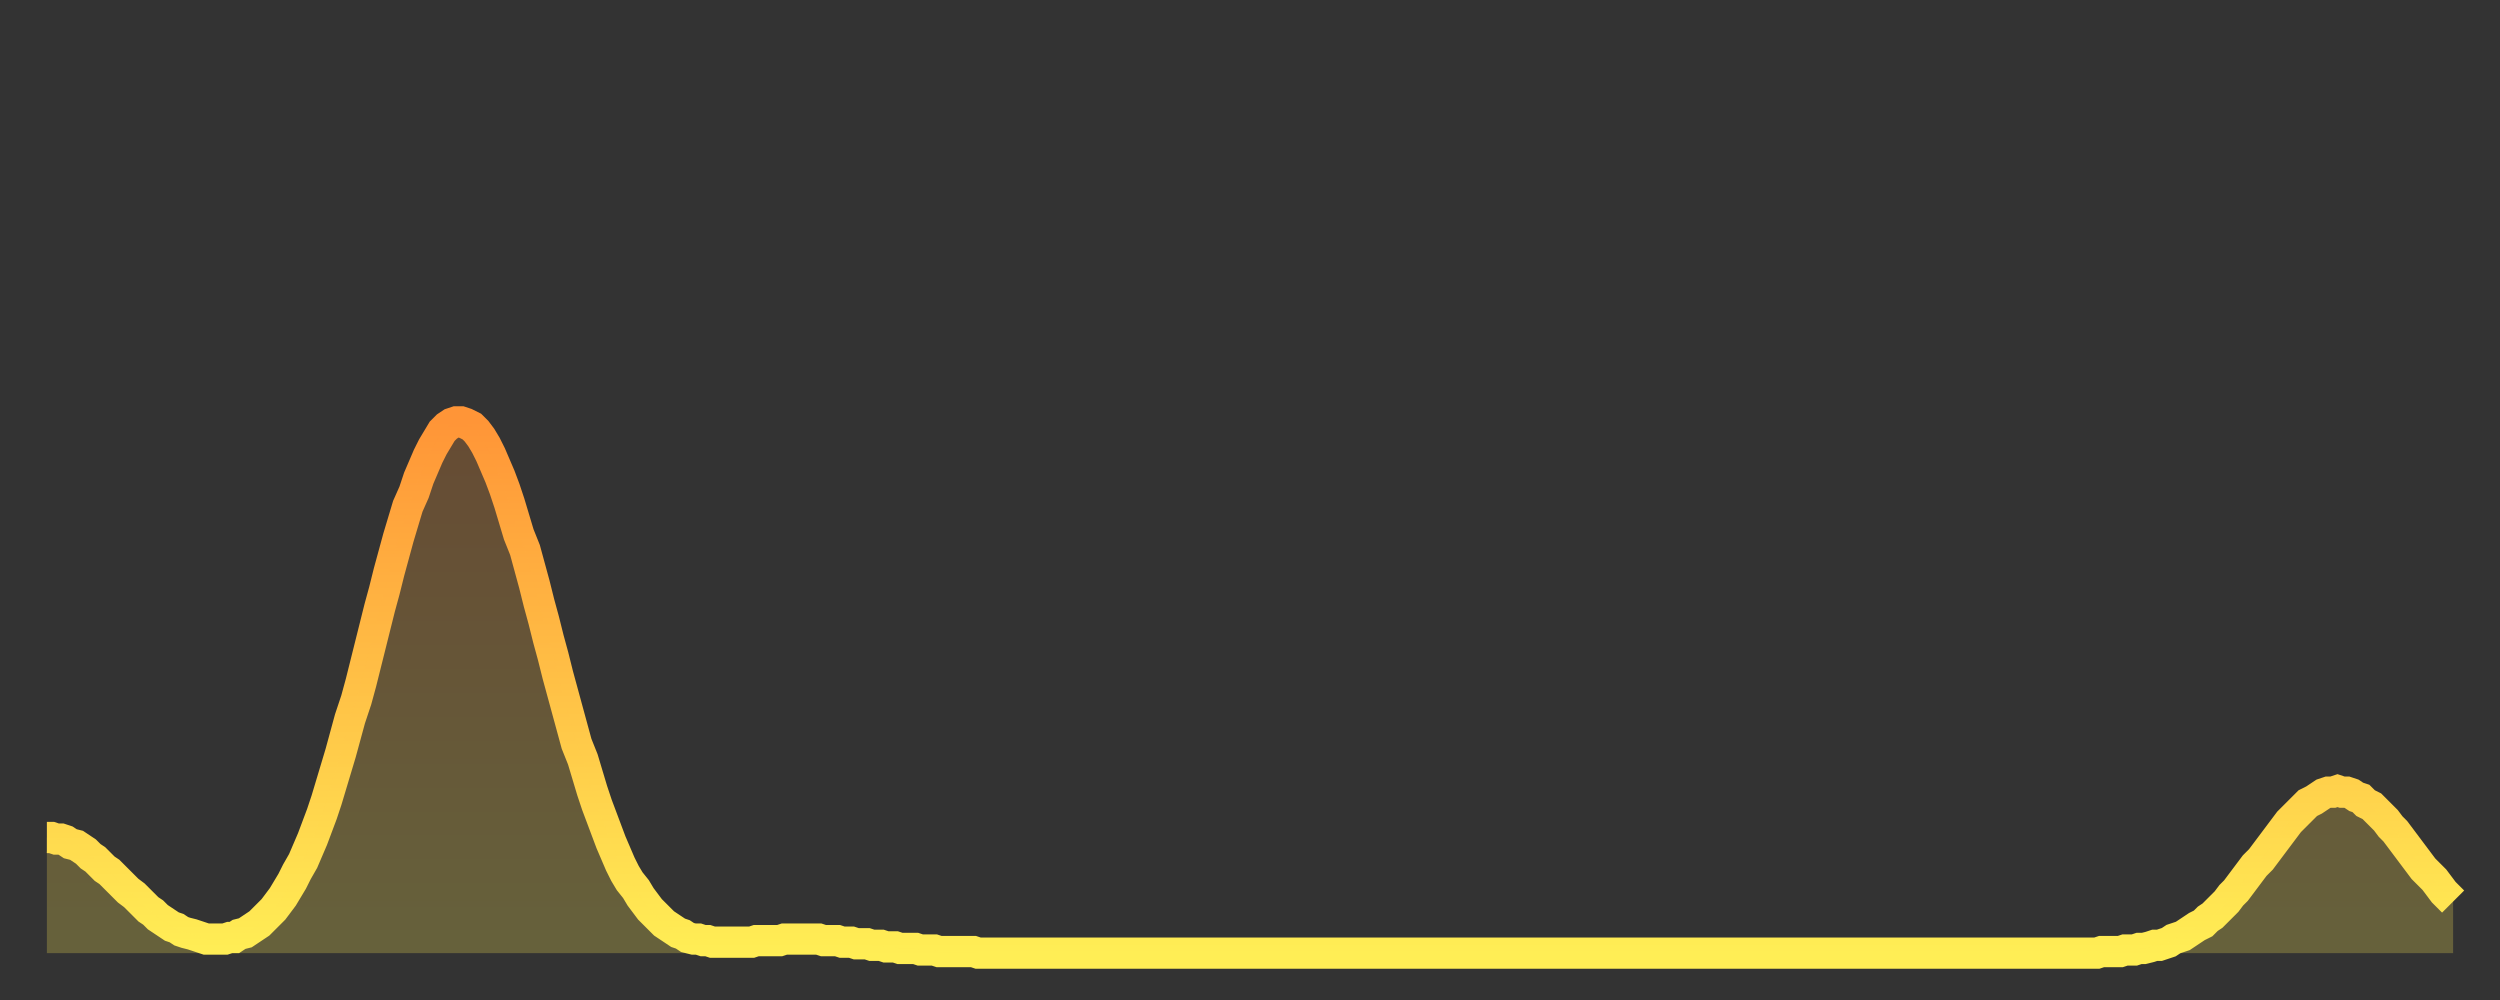
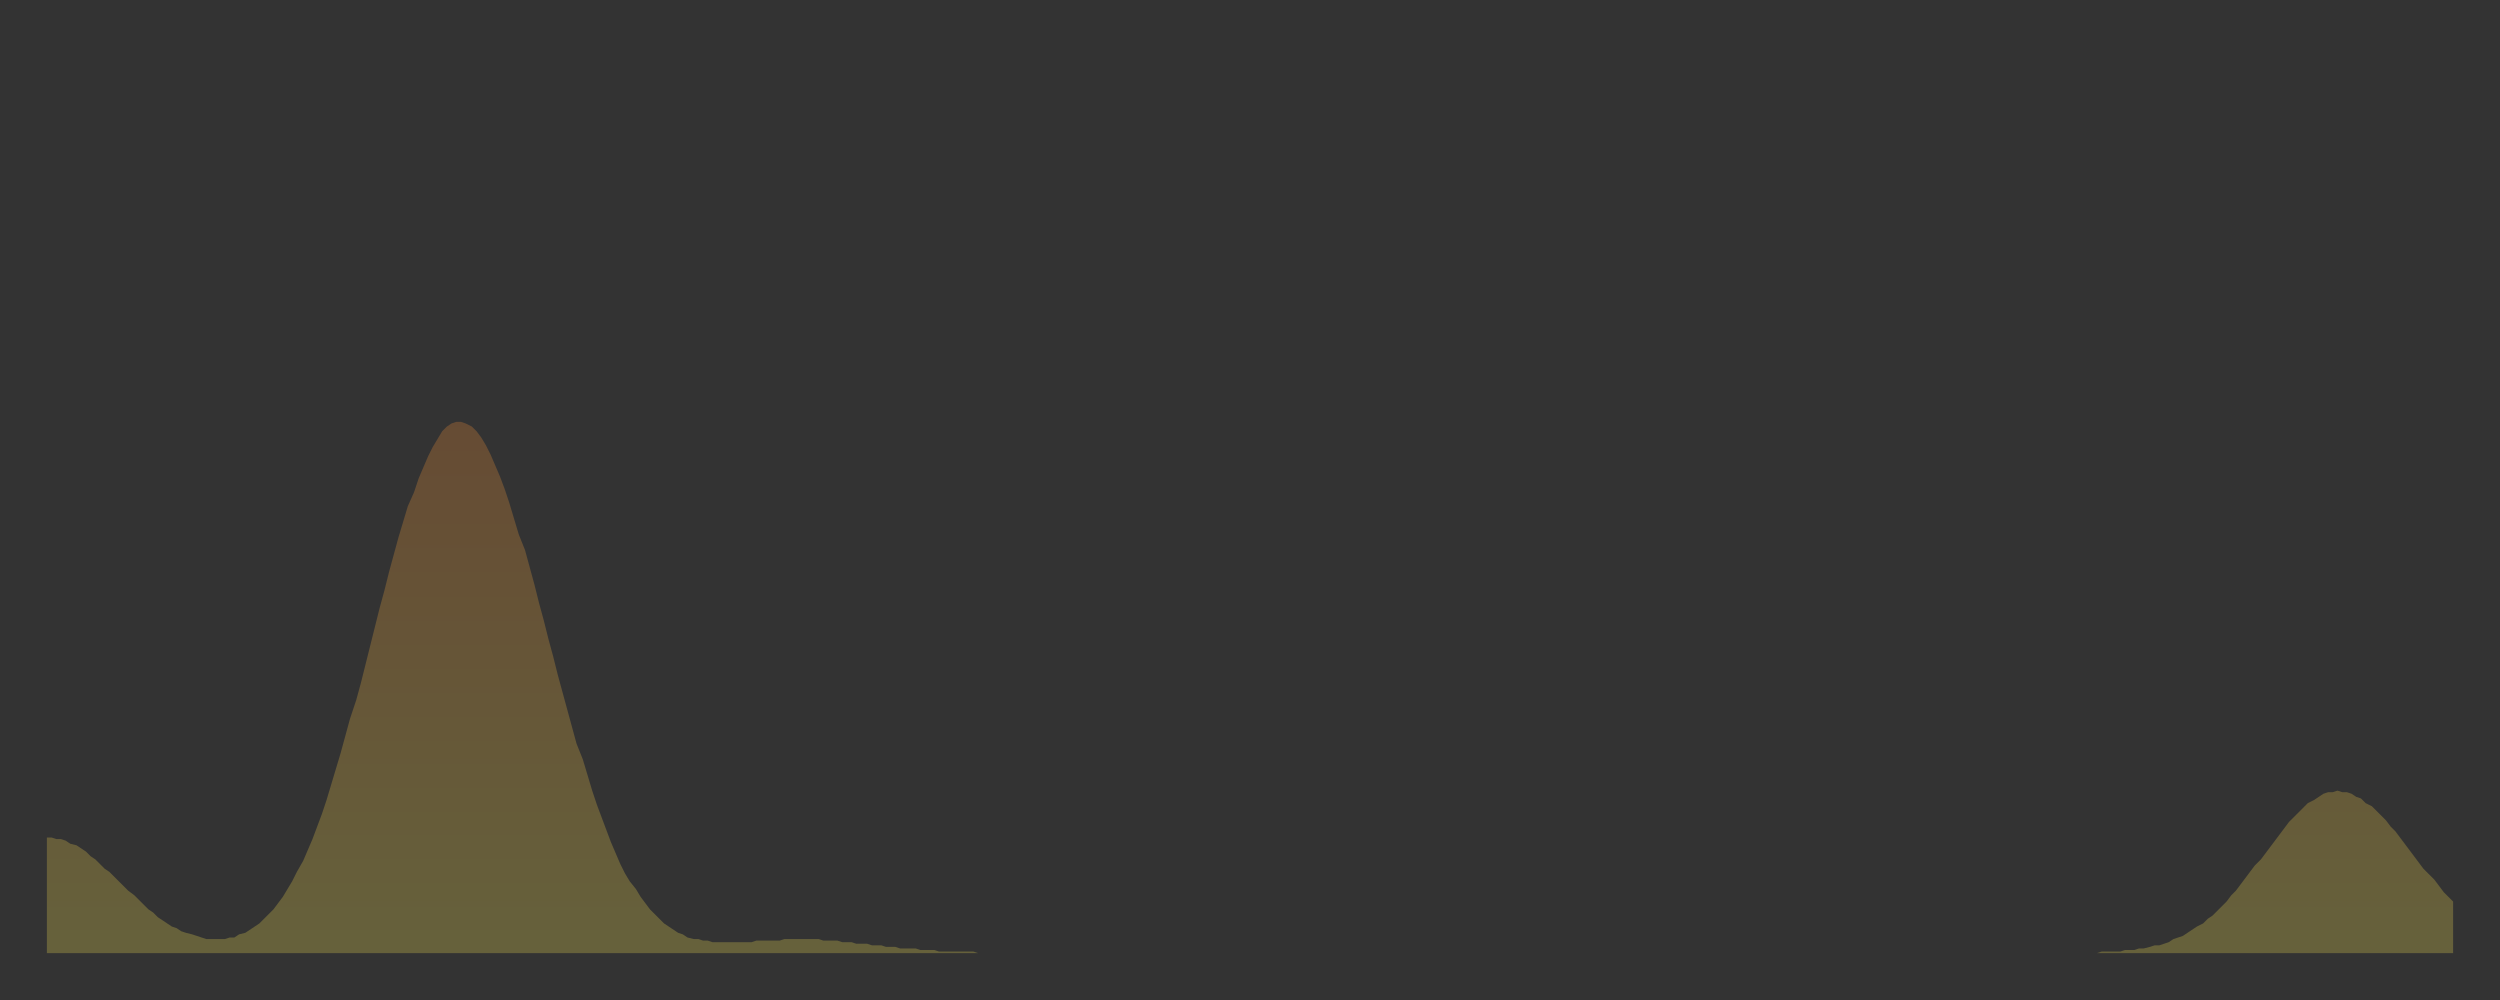
<svg xmlns="http://www.w3.org/2000/svg" baseProfile="full" height="64" version="1.1" width="160">
  <rect width="100%" height="100%" fill="#333333" stroke="none" />
  <defs>
    <linearGradient id="id20462" x1="0" x2="0" y1="0" y2="1">
      <stop offset="0%" stop-color="#ff9537" />
      <stop offset="50%" stop-color="#ffc146" />
      <stop offset="100%" stop-color="#ffee55" />
    </linearGradient>
  </defs>
  <g transform="translate(3,3)">
    <g>
-       <path d="M 0.0 50.6 0.3 50.6 0.6 50.7 0.9 50.7 1.2 50.8 1.5 51.0 1.9 51.1 2.2 51.3 2.5 51.5 2.8 51.8 3.1 52.0 3.4 52.3 3.7 52.6 4.0 52.8 4.3 53.1 4.6 53.4 4.9 53.7 5.2 54.0 5.6 54.3 5.9 54.6 6.2 54.9 6.5 55.2 6.8 55.4 7.1 55.7 7.4 55.9 7.7 56.1 8.0 56.3 8.3 56.4 8.6 56.6 8.9 56.7 9.3 56.8 9.6 56.9 9.9 57.0 10.2 57.1 10.5 57.1 10.8 57.1 11.1 57.1 11.4 57.1 11.7 57.0 12.0 57.0 12.3 56.8 12.7 56.7 13.0 56.5 13.3 56.3 13.6 56.1 13.9 55.8 14.2 55.5 14.5 55.2 14.8 54.8 15.1 54.4 15.4 53.9 15.7 53.4 16.0 52.8 16.4 52.1 16.7 51.4 17.0 50.7 17.3 49.9 17.6 49.1 17.9 48.2 18.2 47.2 18.5 46.2 18.8 45.2 19.1 44.1 19.4 43.0 19.8 41.8 20.1 40.7 20.4 39.5 20.7 38.3 21.0 37.1 21.3 35.9 21.6 34.8 21.9 33.6 22.2 32.5 22.5 31.4 22.8 30.4 23.1 29.4 23.5 28.5 23.8 27.6 24.1 26.9 24.4 26.2 24.7 25.6 25.0 25.1 25.3 24.6 25.6 24.3 25.9 24.1 26.2 24.0 26.5 24.0 26.8 24.1 27.2 24.3 27.5 24.6 27.8 25.0 28.1 25.5 28.4 26.1 28.7 26.8 29.0 27.5 29.3 28.3 29.6 29.2 29.9 30.2 30.2 31.2 30.6 32.2 30.9 33.3 31.2 34.4 31.5 35.6 31.8 36.7 32.1 37.9 32.4 39.0 32.7 40.2 33.0 41.3 33.3 42.4 33.6 43.5 33.9 44.6 34.3 45.6 34.6 46.6 34.9 47.6 35.2 48.5 35.5 49.3 35.8 50.1 36.1 50.9 36.4 51.6 36.7 52.3 37.0 52.9 37.3 53.4 37.7 53.9 38.0 54.4 38.3 54.8 38.6 55.2 38.9 55.5 39.2 55.8 39.5 56.1 39.8 56.3 40.1 56.5 40.4 56.7 40.7 56.8 41.0 57.0 41.4 57.1 41.7 57.1 42.0 57.2 42.3 57.2 42.6 57.3 42.9 57.3 43.2 57.3 43.5 57.3 43.8 57.3 44.1 57.3 44.4 57.3 44.7 57.3 45.1 57.3 45.4 57.2 45.7 57.2 46.0 57.2 46.3 57.2 46.6 57.2 46.9 57.2 47.2 57.1 47.5 57.1 47.8 57.1 48.1 57.1 48.5 57.1 48.8 57.1 49.1 57.1 49.4 57.1 49.7 57.2 50.0 57.2 50.3 57.2 50.6 57.2 50.9 57.3 51.2 57.3 51.5 57.3 51.8 57.4 52.2 57.4 52.5 57.4 52.8 57.5 53.1 57.5 53.4 57.5 53.7 57.6 54.0 57.6 54.3 57.6 54.6 57.7 54.9 57.7 55.2 57.7 55.6 57.7 55.9 57.8 56.2 57.8 56.5 57.8 56.8 57.8 57.1 57.9 57.4 57.9 57.7 57.9 58.0 57.9 58.3 57.9 58.6 57.9 58.9 57.9 59.3 57.9 59.6 58.0 59.9 58.0 60.2 58.0 60.5 58.0 60.8 58.0 61.1 58.0 61.4 58.0 61.7 58.0 62.0 58.0 62.3 58.0 62.6 58.0 63.0 58.0 63.3 58.0 63.6 58.0 63.9 58.0 64.2 58.0 64.5 58.0 64.8 58.0 65.1 58.0 65.4 58.0 65.7 58.0 66.0 58.0 66.4 58.0 66.7 58.0 67.0 58.0 67.3 58.0 67.6 58.0 67.9 58.0 68.2 58.0 68.5 58.0 68.8 58.0 69.1 58.0 69.4 58.0 69.7 58.0 70.1 58.0 70.4 58.0 70.7 58.0 71.0 58.0 71.3 58.0 71.6 58.0 71.9 58.0 72.2 58.0 72.5 58.0 72.8 58.0 73.1 58.0 73.5 58.0 73.8 58.0 74.1 58.0 74.4 58.0 74.7 58.0 75.0 58.0 75.3 58.0 75.6 58.0 75.9 58.0 76.2 58.0 76.5 58.0 76.8 58.0 77.2 58.0 77.5 58.0 77.8 58.0 78.1 58.0 78.4 58.0 78.7 58.0 79.0 58.0 79.3 58.0 79.6 58.0 79.9 58.0 80.2 58.0 80.5 58.0 80.9 58.0 81.2 58.0 81.5 58.0 81.8 58.0 82.1 58.0 82.4 58.0 82.7 58.0 83.0 58.0 83.3 58.0 83.6 58.0 83.9 58.0 84.3 58.0 84.6 58.0 84.9 58.0 85.2 58.0 85.5 58.0 85.8 58.0 86.1 58.0 86.4 58.0 86.7 58.0 87.0 58.0 87.3 58.0 87.6 58.0 88.0 58.0 88.3 58.0 88.6 58.0 88.9 58.0 89.2 58.0 89.5 58.0 89.8 58.0 90.1 58.0 90.4 58.0 90.7 58.0 91.0 58.0 91.4 58.0 91.7 58.0 92.0 58.0 92.3 58.0 92.6 58.0 92.9 58.0 93.2 58.0 93.5 58.0 93.8 58.0 94.1 58.0 94.4 58.0 94.7 58.0 95.1 58.0 95.4 58.0 95.7 58.0 96.0 58.0 96.3 58.0 96.6 58.0 96.9 58.0 97.2 58.0 97.5 58.0 97.8 58.0 98.1 58.0 98.4 58.0 98.8 58.0 99.1 58.0 99.4 58.0 99.7 58.0 100.0 58.0 100.3 58.0 100.6 58.0 100.9 58.0 101.2 58.0 101.5 58.0 101.8 58.0 102.2 58.0 102.5 58.0 102.8 58.0 103.1 58.0 103.4 58.0 103.7 58.0 104.0 58.0 104.3 58.0 104.6 58.0 104.9 58.0 105.2 58.0 105.5 58.0 105.9 58.0 106.2 58.0 106.5 58.0 106.8 58.0 107.1 58.0 107.4 58.0 107.7 58.0 108.0 58.0 108.3 58.0 108.6 58.0 108.9 58.0 109.3 58.0 109.6 58.0 109.9 58.0 110.2 58.0 110.5 58.0 110.8 58.0 111.1 58.0 111.4 58.0 111.7 58.0 112.0 58.0 112.3 58.0 112.6 58.0 113.0 58.0 113.3 58.0 113.6 58.0 113.9 58.0 114.2 58.0 114.5 58.0 114.8 58.0 115.1 58.0 115.4 58.0 115.7 58.0 116.0 58.0 116.3 58.0 116.7 58.0 117.0 58.0 117.3 58.0 117.6 58.0 117.9 58.0 118.2 58.0 118.5 58.0 118.8 58.0 119.1 58.0 119.4 58.0 119.7 58.0 120.1 58.0 120.4 58.0 120.7 58.0 121.0 58.0 121.3 58.0 121.6 58.0 121.9 58.0 122.2 58.0 122.5 58.0 122.8 58.0 123.1 58.0 123.4 58.0 123.8 58.0 124.1 58.0 124.4 58.0 124.7 58.0 125.0 58.0 125.3 58.0 125.6 58.0 125.9 58.0 126.2 58.0 126.5 58.0 126.8 58.0 127.2 58.0 127.5 58.0 127.8 58.0 128.1 58.0 128.4 58.0 128.7 58.0 129.0 58.0 129.3 58.0 129.6 58.0 129.9 58.0 130.2 58.0 130.5 58.0 130.9 58.0 131.2 58.0 131.5 57.9 131.8 57.9 132.1 57.9 132.4 57.9 132.7 57.9 133.0 57.8 133.3 57.8 133.6 57.8 133.9 57.7 134.2 57.7 134.6 57.6 134.9 57.5 135.2 57.5 135.5 57.4 135.8 57.3 136.1 57.1 136.4 57.0 136.7 56.9 137.0 56.7 137.3 56.5 137.6 56.3 138.0 56.1 138.3 55.8 138.6 55.6 138.9 55.3 139.2 55.0 139.5 54.7 139.8 54.3 140.1 54.0 140.4 53.6 140.7 53.2 141.0 52.8 141.3 52.4 141.7 52.0 142.0 51.6 142.3 51.2 142.6 50.8 142.9 50.4 143.2 50.0 143.5 49.6 143.8 49.3 144.1 49.0 144.4 48.7 144.7 48.4 145.1 48.2 145.4 48.0 145.7 47.8 146.0 47.7 146.3 47.7 146.6 47.6 146.9 47.7 147.2 47.7 147.5 47.8 147.8 48.0 148.1 48.1 148.4 48.4 148.8 48.6 149.1 48.9 149.4 49.2 149.7 49.5 150.0 49.9 150.3 50.2 150.6 50.6 150.9 51.0 151.2 51.4 151.5 51.8 151.8 52.2 152.1 52.6 152.5 53.0 152.8 53.3 153.1 53.7 153.4 54.1 153.7 54.4 154.0 54.7" fill="none" id="graph-curve" opacity="1" stroke="url(#id20462)" stroke-width="2" />
      <path d="M 0 58 L 0.0 50.6 0.3 50.6 0.6 50.7 0.9 50.7 1.2 50.8 1.5 51.0 1.9 51.1 2.2 51.3 2.5 51.5 2.8 51.8 3.1 52.0 3.4 52.3 3.7 52.6 4.0 52.8 4.3 53.1 4.6 53.4 4.9 53.7 5.2 54.0 5.6 54.3 5.9 54.6 6.2 54.9 6.5 55.2 6.8 55.4 7.1 55.7 7.4 55.9 7.7 56.1 8.0 56.3 8.3 56.4 8.6 56.6 8.9 56.7 9.3 56.8 9.6 56.9 9.9 57.0 10.2 57.1 10.5 57.1 10.8 57.1 11.1 57.1 11.4 57.1 11.7 57.0 12.0 57.0 12.3 56.8 12.7 56.7 13.0 56.5 13.3 56.3 13.6 56.1 13.9 55.8 14.2 55.5 14.5 55.2 14.8 54.8 15.1 54.4 15.4 53.9 15.7 53.4 16.0 52.8 16.4 52.1 16.7 51.4 17.0 50.7 17.3 49.9 17.6 49.1 17.9 48.2 18.2 47.2 18.5 46.2 18.8 45.2 19.1 44.1 19.4 43.0 19.8 41.8 20.1 40.7 20.4 39.5 20.7 38.3 21.0 37.1 21.3 35.9 21.6 34.8 21.9 33.6 22.2 32.5 22.5 31.4 22.8 30.4 23.1 29.4 23.5 28.5 23.8 27.6 24.1 26.9 24.4 26.2 24.7 25.6 25.0 25.1 25.3 24.6 25.6 24.3 25.9 24.1 26.2 24.0 26.5 24.0 26.8 24.1 27.2 24.3 27.5 24.6 27.8 25.0 28.1 25.5 28.4 26.1 28.7 26.8 29.0 27.5 29.3 28.3 29.6 29.2 29.9 30.2 30.2 31.2 30.6 32.2 30.9 33.3 31.2 34.4 31.5 35.6 31.8 36.7 32.1 37.9 32.4 39.0 32.7 40.2 33.0 41.3 33.3 42.4 33.6 43.5 33.9 44.6 34.3 45.6 34.6 46.6 34.9 47.6 35.2 48.5 35.5 49.3 35.8 50.1 36.1 50.9 36.4 51.6 36.7 52.3 37.0 52.9 37.3 53.4 37.7 53.9 38.0 54.4 38.3 54.8 38.6 55.2 38.9 55.5 39.2 55.8 39.5 56.1 39.8 56.3 40.1 56.5 40.4 56.7 40.7 56.8 41.0 57.0 41.4 57.1 41.7 57.1 42.0 57.2 42.3 57.2 42.6 57.3 42.9 57.3 43.2 57.3 43.5 57.3 43.8 57.3 44.1 57.3 44.4 57.3 44.7 57.3 45.1 57.3 45.4 57.2 45.7 57.2 46.0 57.2 46.3 57.2 46.6 57.2 46.9 57.2 47.2 57.1 47.5 57.1 47.8 57.1 48.1 57.1 48.5 57.1 48.8 57.1 49.1 57.1 49.4 57.1 49.7 57.2 50.0 57.2 50.3 57.2 50.6 57.2 50.9 57.3 51.2 57.3 51.5 57.3 51.8 57.4 52.2 57.4 52.5 57.4 52.8 57.5 53.1 57.5 53.4 57.5 53.7 57.6 54.0 57.6 54.3 57.6 54.6 57.7 54.9 57.7 55.2 57.7 55.6 57.7 55.9 57.8 56.2 57.8 56.5 57.8 56.8 57.8 57.1 57.9 57.4 57.9 57.7 57.9 58.0 57.9 58.3 57.9 58.6 57.9 58.9 57.9 59.3 57.9 59.6 58.0 59.9 58.0 60.2 58.0 60.5 58.0 60.8 58.0 61.1 58.0 61.4 58.0 61.7 58.0 62.0 58.0 62.3 58.0 62.6 58.0 63.0 58.0 63.3 58.0 63.6 58.0 63.9 58.0 64.2 58.0 64.5 58.0 64.8 58.0 65.1 58.0 65.4 58.0 65.7 58.0 66.0 58.0 66.4 58.0 66.7 58.0 67.0 58.0 67.3 58.0 67.6 58.0 67.9 58.0 68.2 58.0 68.5 58.0 68.8 58.0 69.1 58.0 69.4 58.0 69.7 58.0 70.1 58.0 70.4 58.0 70.7 58.0 71.0 58.0 71.3 58.0 71.6 58.0 71.9 58.0 72.2 58.0 72.5 58.0 72.8 58.0 73.1 58.0 73.5 58.0 73.8 58.0 74.1 58.0 74.4 58.0 74.7 58.0 75.0 58.0 75.3 58.0 75.6 58.0 75.9 58.0 76.2 58.0 76.5 58.0 76.8 58.0 77.2 58.0 77.5 58.0 77.8 58.0 78.1 58.0 78.4 58.0 78.7 58.0 79.0 58.0 79.3 58.0 79.6 58.0 79.9 58.0 80.2 58.0 80.5 58.0 80.9 58.0 81.2 58.0 81.5 58.0 81.8 58.0 82.1 58.0 82.4 58.0 82.7 58.0 83.0 58.0 83.3 58.0 83.6 58.0 83.9 58.0 84.3 58.0 84.6 58.0 84.9 58.0 85.2 58.0 85.5 58.0 85.8 58.0 86.1 58.0 86.4 58.0 86.7 58.0 87.0 58.0 87.3 58.0 87.6 58.0 88.0 58.0 88.3 58.0 88.6 58.0 88.9 58.0 89.2 58.0 89.5 58.0 89.8 58.0 90.1 58.0 90.4 58.0 90.7 58.0 91.0 58.0 91.4 58.0 91.7 58.0 92.0 58.0 92.3 58.0 92.6 58.0 92.9 58.0 93.2 58.0 93.5 58.0 93.8 58.0 94.1 58.0 94.4 58.0 94.7 58.0 95.1 58.0 95.4 58.0 95.7 58.0 96.0 58.0 96.3 58.0 96.6 58.0 96.9 58.0 97.2 58.0 97.5 58.0 97.8 58.0 98.1 58.0 98.4 58.0 98.8 58.0 99.1 58.0 99.4 58.0 99.7 58.0 100.0 58.0 100.3 58.0 100.6 58.0 100.9 58.0 101.2 58.0 101.5 58.0 101.8 58.0 102.2 58.0 102.5 58.0 102.8 58.0 103.1 58.0 103.4 58.0 103.7 58.0 104.0 58.0 104.3 58.0 104.6 58.0 104.9 58.0 105.2 58.0 105.5 58.0 105.9 58.0 106.2 58.0 106.5 58.0 106.8 58.0 107.1 58.0 107.4 58.0 107.7 58.0 108.0 58.0 108.3 58.0 108.6 58.0 108.9 58.0 109.3 58.0 109.6 58.0 109.9 58.0 110.2 58.0 110.5 58.0 110.8 58.0 111.1 58.0 111.4 58.0 111.7 58.0 112.0 58.0 112.3 58.0 112.6 58.0 113.0 58.0 113.3 58.0 113.6 58.0 113.9 58.0 114.2 58.0 114.5 58.0 114.8 58.0 115.1 58.0 115.4 58.0 115.7 58.0 116.0 58.0 116.3 58.0 116.7 58.0 117.0 58.0 117.3 58.0 117.6 58.0 117.9 58.0 118.2 58.0 118.5 58.0 118.8 58.0 119.1 58.0 119.4 58.0 119.7 58.0 120.1 58.0 120.4 58.0 120.7 58.0 121.0 58.0 121.3 58.0 121.6 58.0 121.9 58.0 122.2 58.0 122.5 58.0 122.8 58.0 123.1 58.0 123.4 58.0 123.8 58.0 124.1 58.0 124.4 58.0 124.7 58.0 125.0 58.0 125.3 58.0 125.6 58.0 125.9 58.0 126.2 58.0 126.5 58.0 126.8 58.0 127.2 58.0 127.5 58.0 127.8 58.0 128.1 58.0 128.4 58.0 128.7 58.0 129.0 58.0 129.3 58.0 129.6 58.0 129.9 58.0 130.2 58.0 130.5 58.0 130.9 58.0 131.2 58.0 131.5 57.9 131.8 57.9 132.1 57.9 132.4 57.9 132.7 57.9 133.0 57.8 133.3 57.8 133.6 57.8 133.9 57.7 134.2 57.7 134.6 57.6 134.9 57.5 135.2 57.5 135.5 57.4 135.8 57.3 136.1 57.1 136.4 57.0 136.7 56.9 137.0 56.7 137.3 56.5 137.6 56.3 138.0 56.1 138.3 55.8 138.6 55.6 138.9 55.3 139.2 55.0 139.5 54.7 139.8 54.3 140.1 54.0 140.4 53.6 140.7 53.2 141.0 52.8 141.3 52.4 141.7 52.0 142.0 51.6 142.3 51.2 142.6 50.8 142.9 50.4 143.2 50.0 143.5 49.6 143.8 49.3 144.1 49.0 144.4 48.7 144.7 48.4 145.1 48.2 145.4 48.0 145.7 47.8 146.0 47.7 146.3 47.7 146.6 47.6 146.9 47.7 147.2 47.7 147.5 47.8 147.8 48.0 148.1 48.1 148.4 48.4 148.8 48.6 149.1 48.9 149.4 49.2 149.7 49.5 150.0 49.9 150.3 50.2 150.6 50.6 150.9 51.0 151.2 51.4 151.5 51.8 151.8 52.2 152.1 52.6 152.5 53.0 152.8 53.3 153.1 53.7 153.4 54.1 153.7 54.4 154.0 54.7 154 58" fill="url(#id20462)" fill-opacity=".25" id="graph-shadow" />
    </g>
  </g>
</svg>